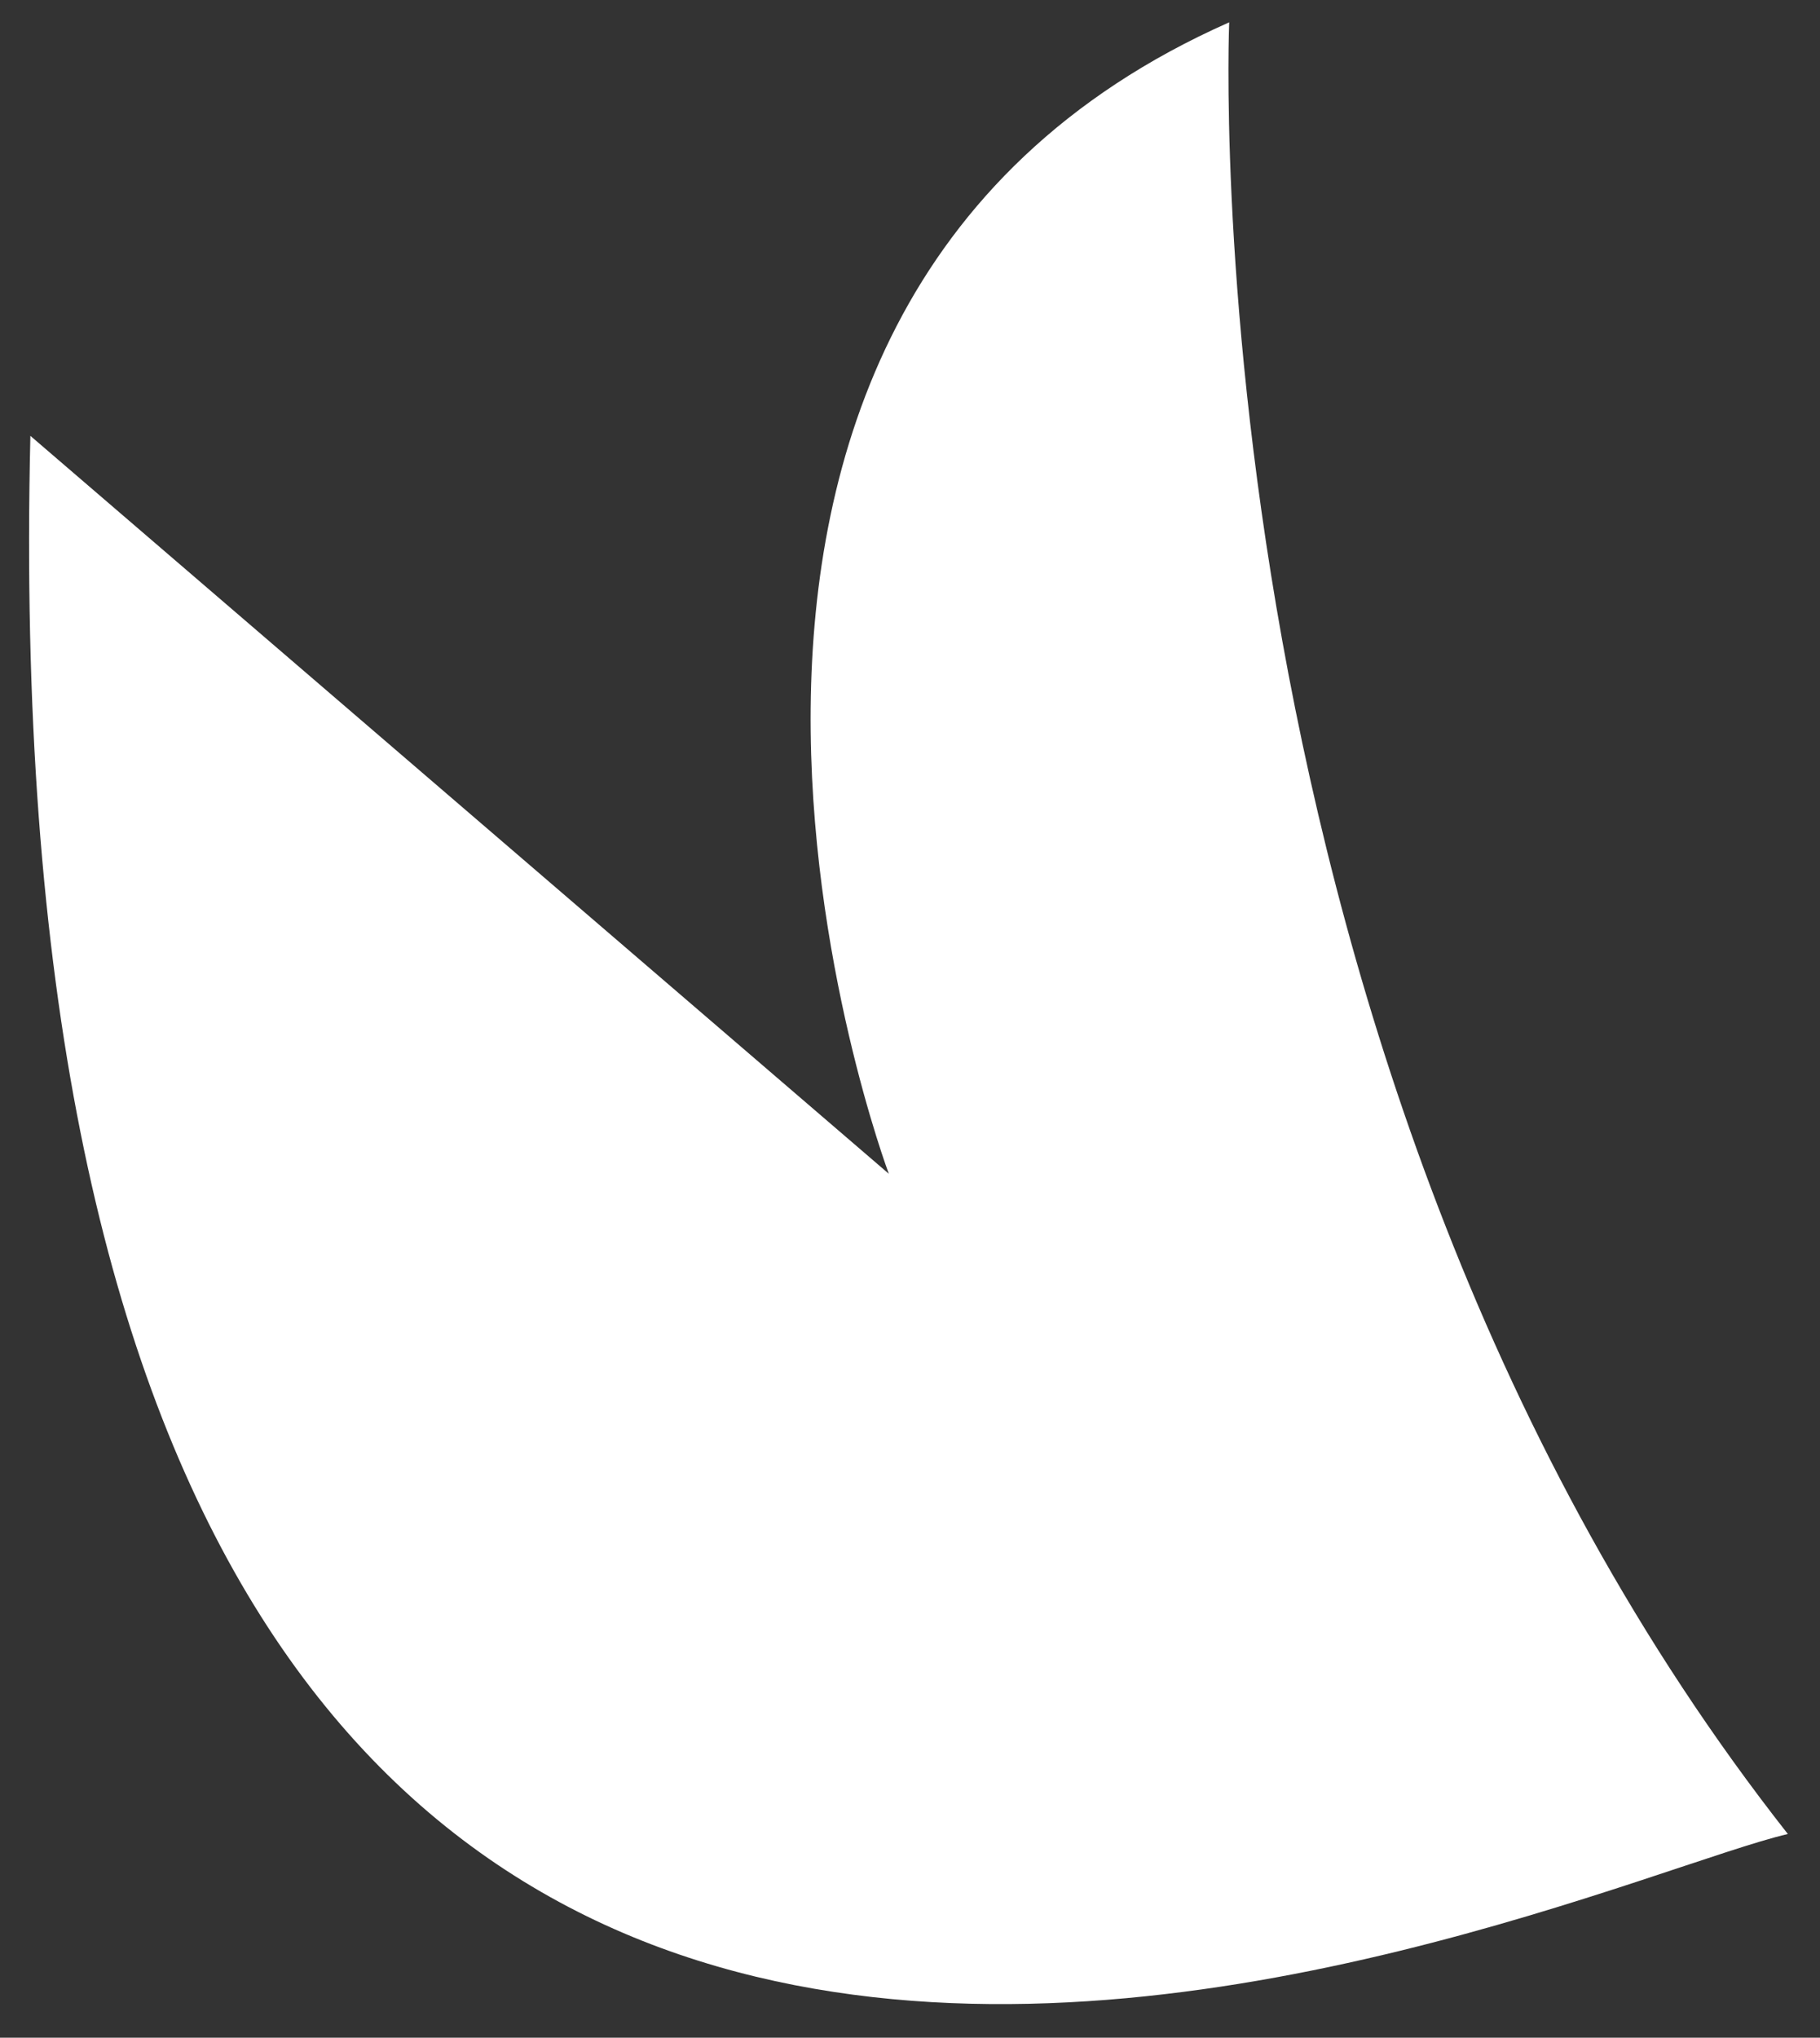
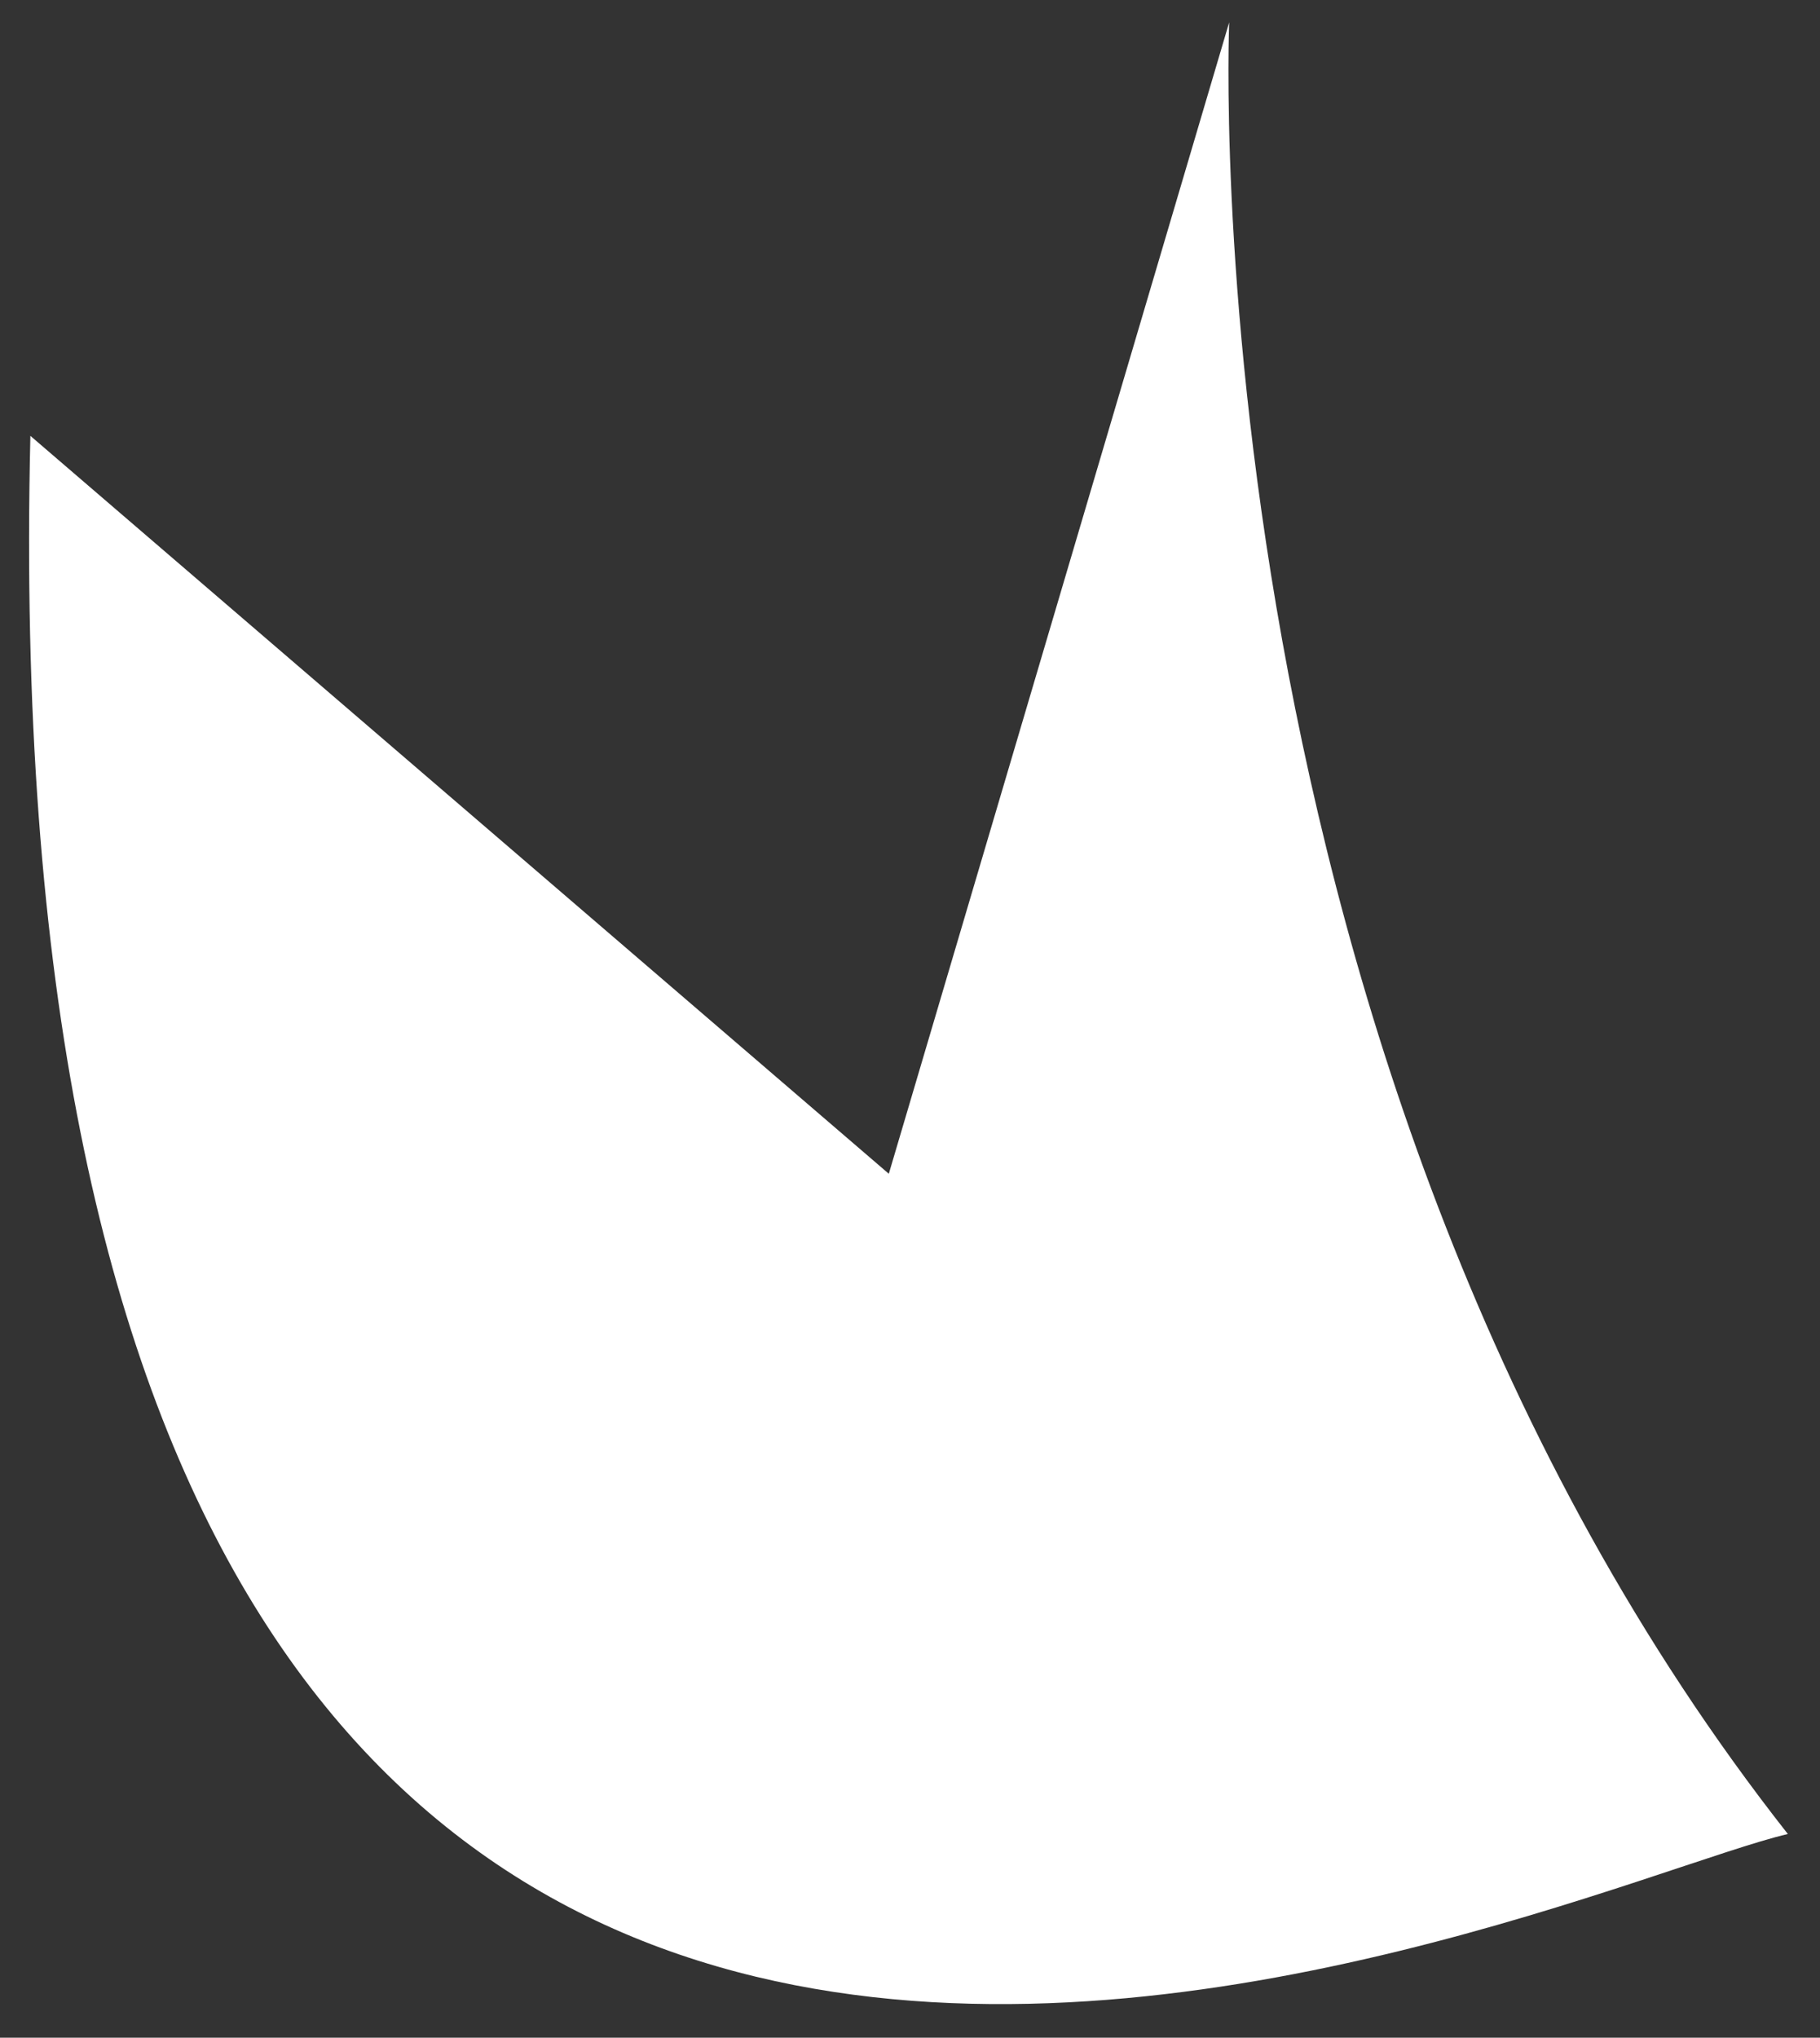
<svg xmlns="http://www.w3.org/2000/svg" width="42" height="47" viewBox="0 0 42 47" fill="none">
  <rect x="0" y="0" width="42" height="47" fill="#333333" stroke="none" />
-   <path d="M28.366 0.515C28.366 0.515 27.333 24.606 41.258 42.301C35.415 43.67 -0.507 60.977 0.701 10.053L20.511 27.073C20.511 27.073 13.084 7.28 28.366 0.515Z" fill="white" />
+   <path d="M28.366 0.515C28.366 0.515 27.333 24.606 41.258 42.301C35.415 43.67 -0.507 60.977 0.701 10.053L20.511 27.073Z" fill="white" />
</svg>